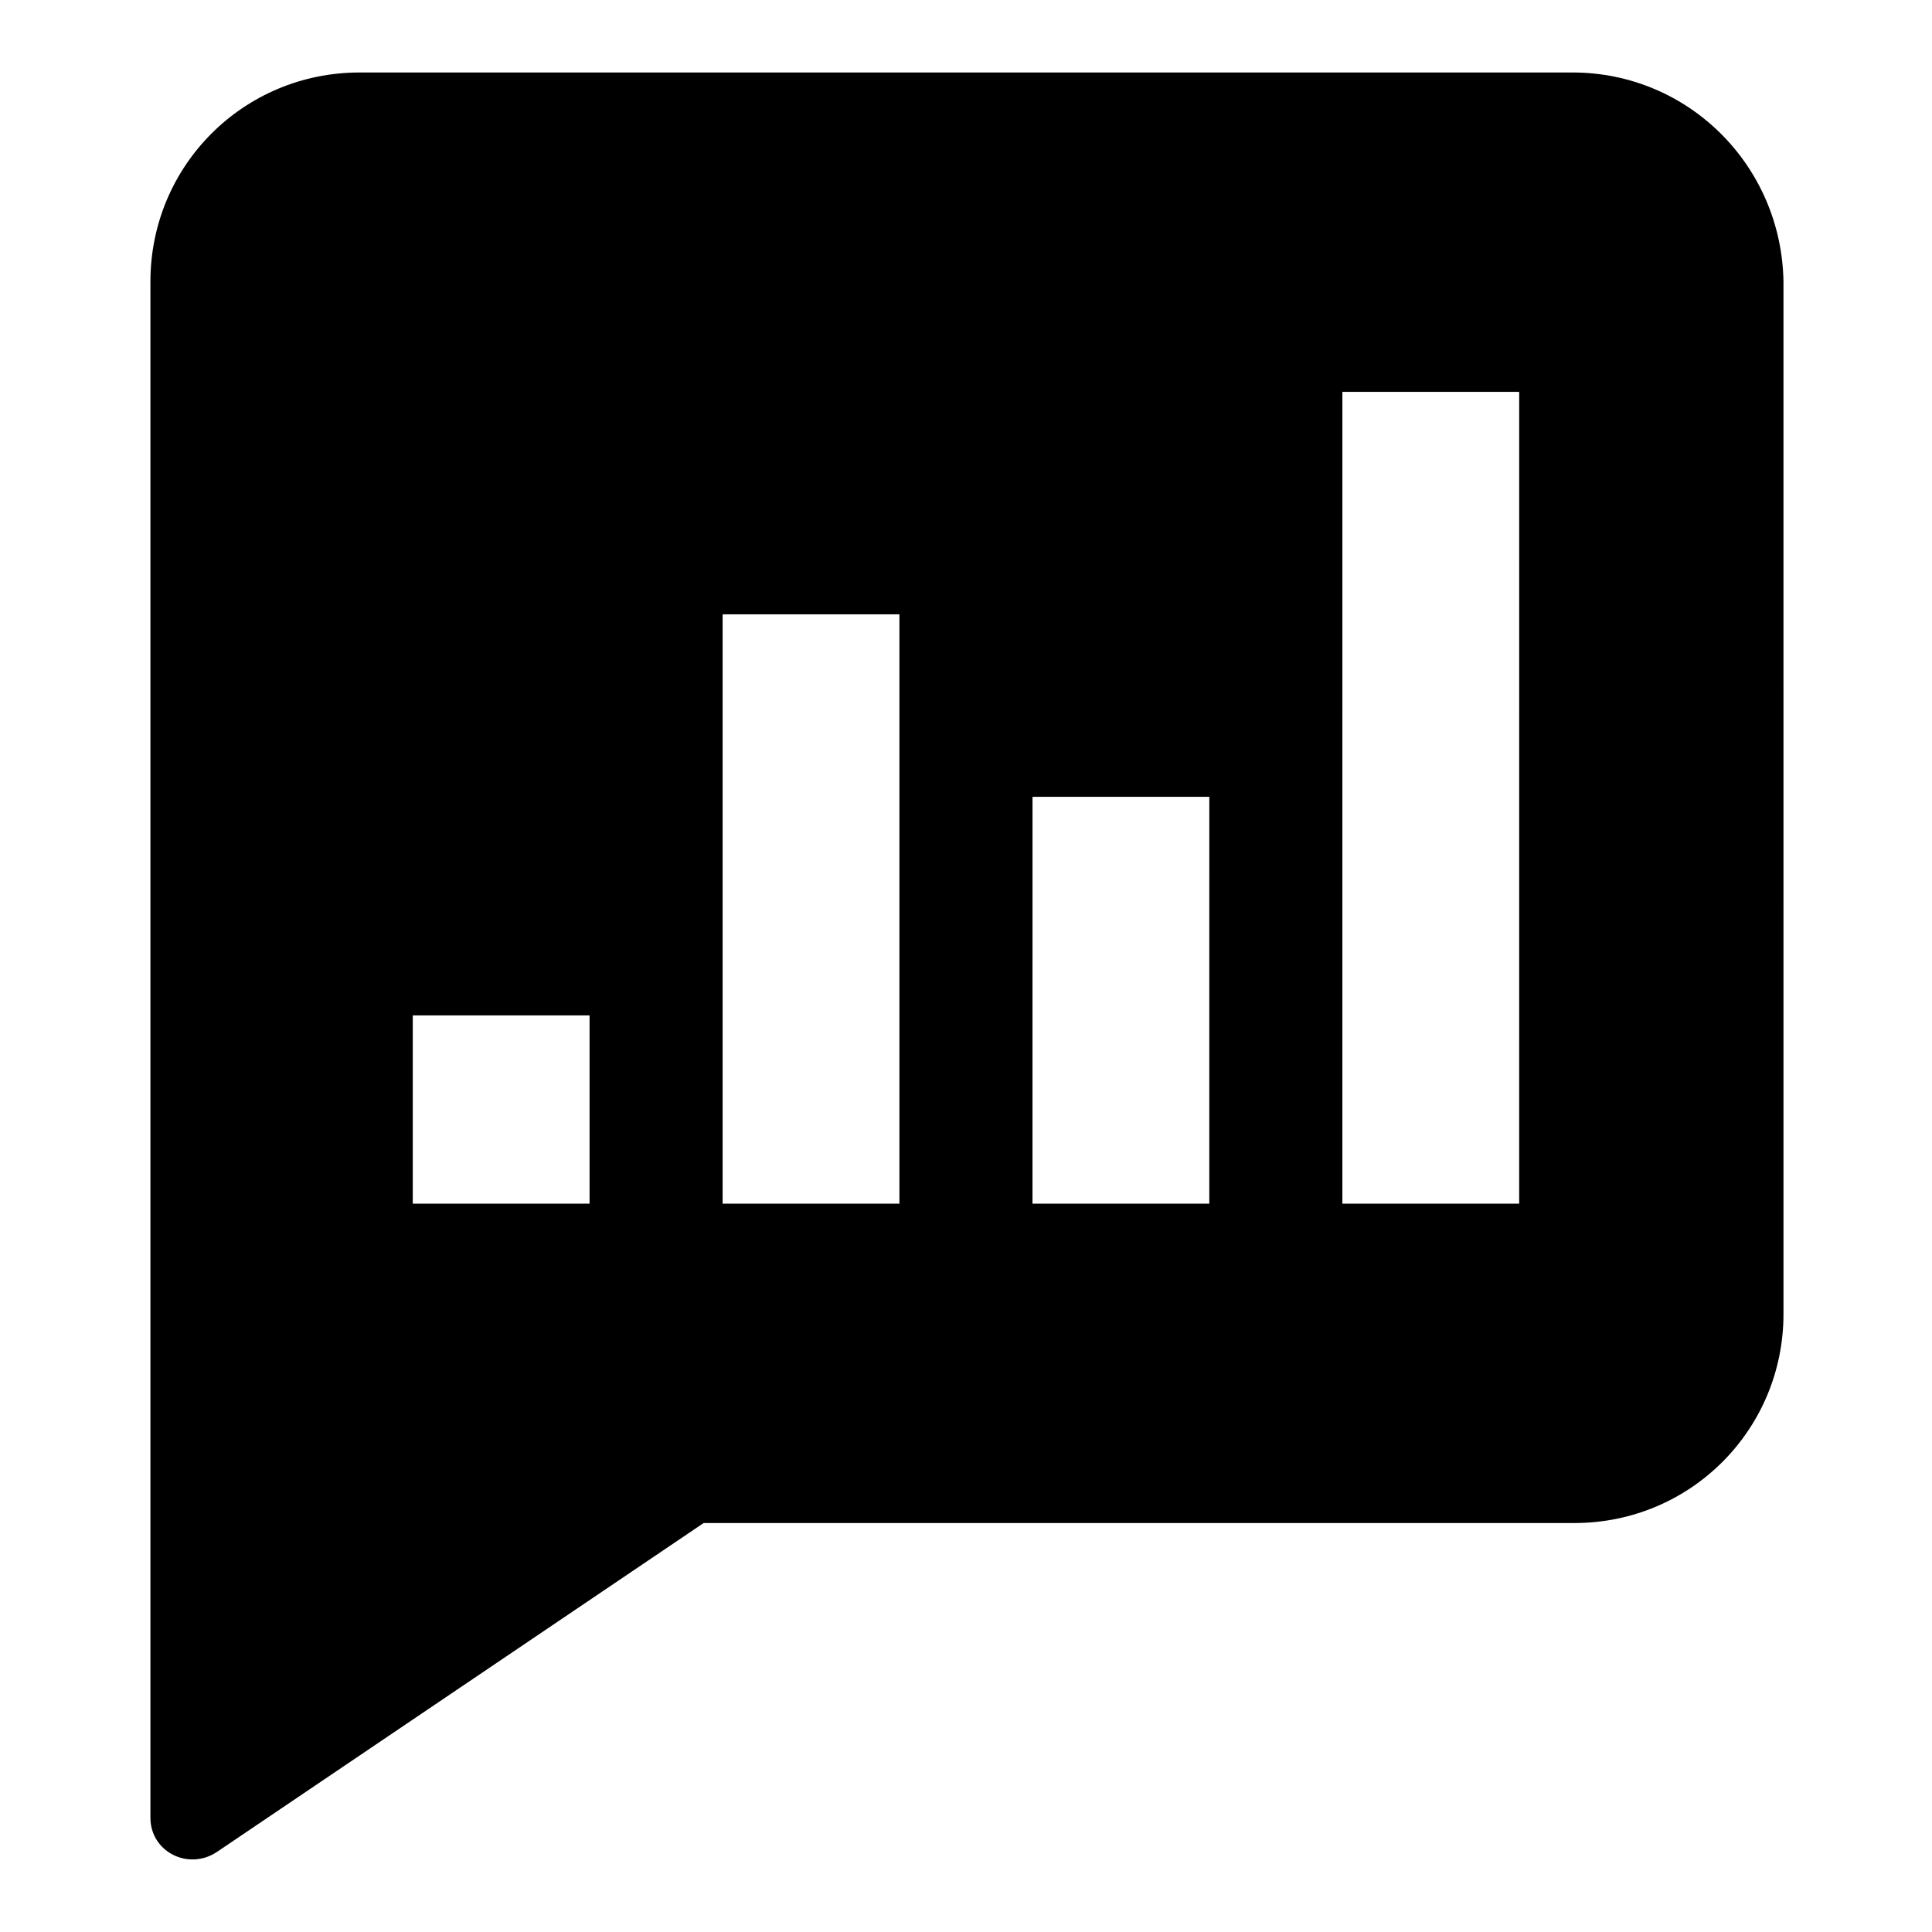
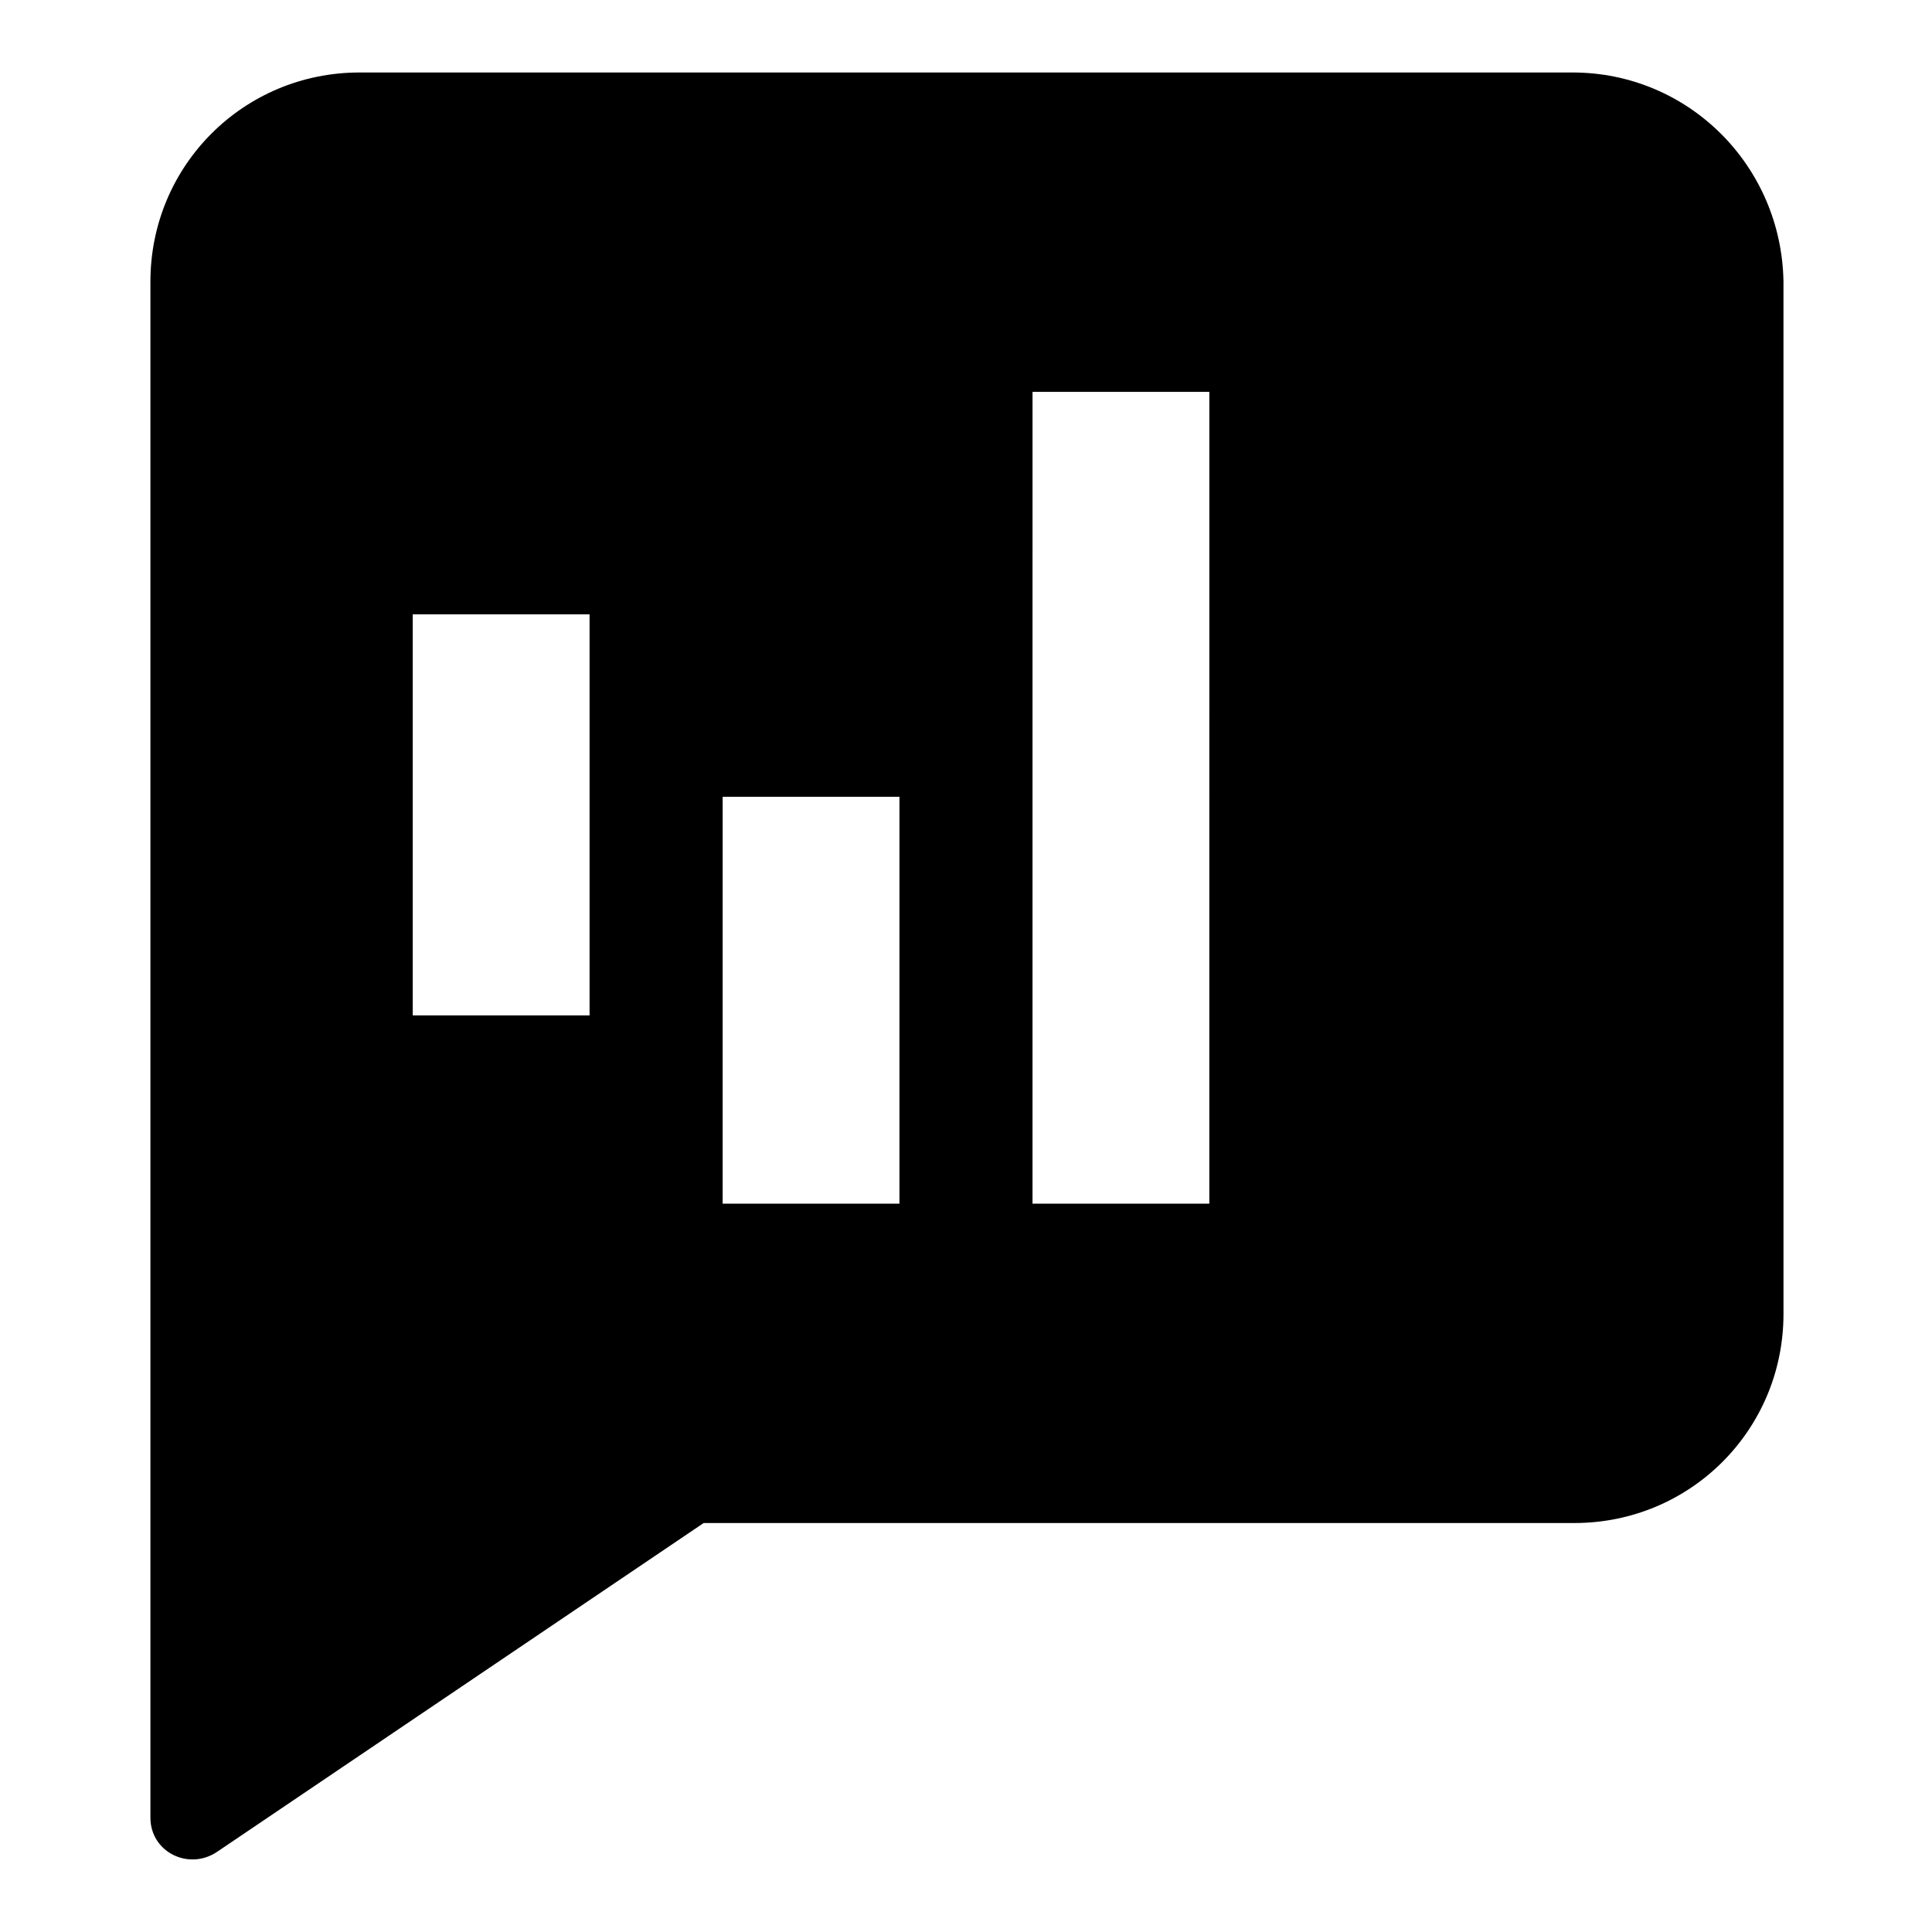
<svg xmlns="http://www.w3.org/2000/svg" fill="#000000" width="800px" height="800px" version="1.1" viewBox="144 144 512 512">
-   <path d="m560.71 163.21h-321.43c-30.73 0-55.418 24.688-55.418 55.418v407.08c0 9.07 10.078 14.105 17.633 9.07l128.98-87.16h230.75c30.73 0 55.418-24.688 55.418-55.418l-0.004-273.57c-0.504-30.734-25.191-55.422-55.922-55.422zm-260.47 299.77h-46.855v-49.879h46.855zm82.117 0h-46.855v-156.18h46.855zm82.121 0h-46.855l0.004-107.82h46.855zm82.121 0h-46.855l0.004-215.13h46.855z" />
+   <path d="m560.71 163.21h-321.43c-30.73 0-55.418 24.688-55.418 55.418v407.08c0 9.07 10.078 14.105 17.633 9.07l128.98-87.16h230.75c30.73 0 55.418-24.688 55.418-55.418l-0.004-273.57c-0.504-30.734-25.191-55.422-55.922-55.422zm-260.47 299.77h-46.855v-49.879h46.855zh-46.855v-156.18h46.855zm82.121 0h-46.855l0.004-107.82h46.855zm82.121 0h-46.855l0.004-215.13h46.855z" />
</svg>